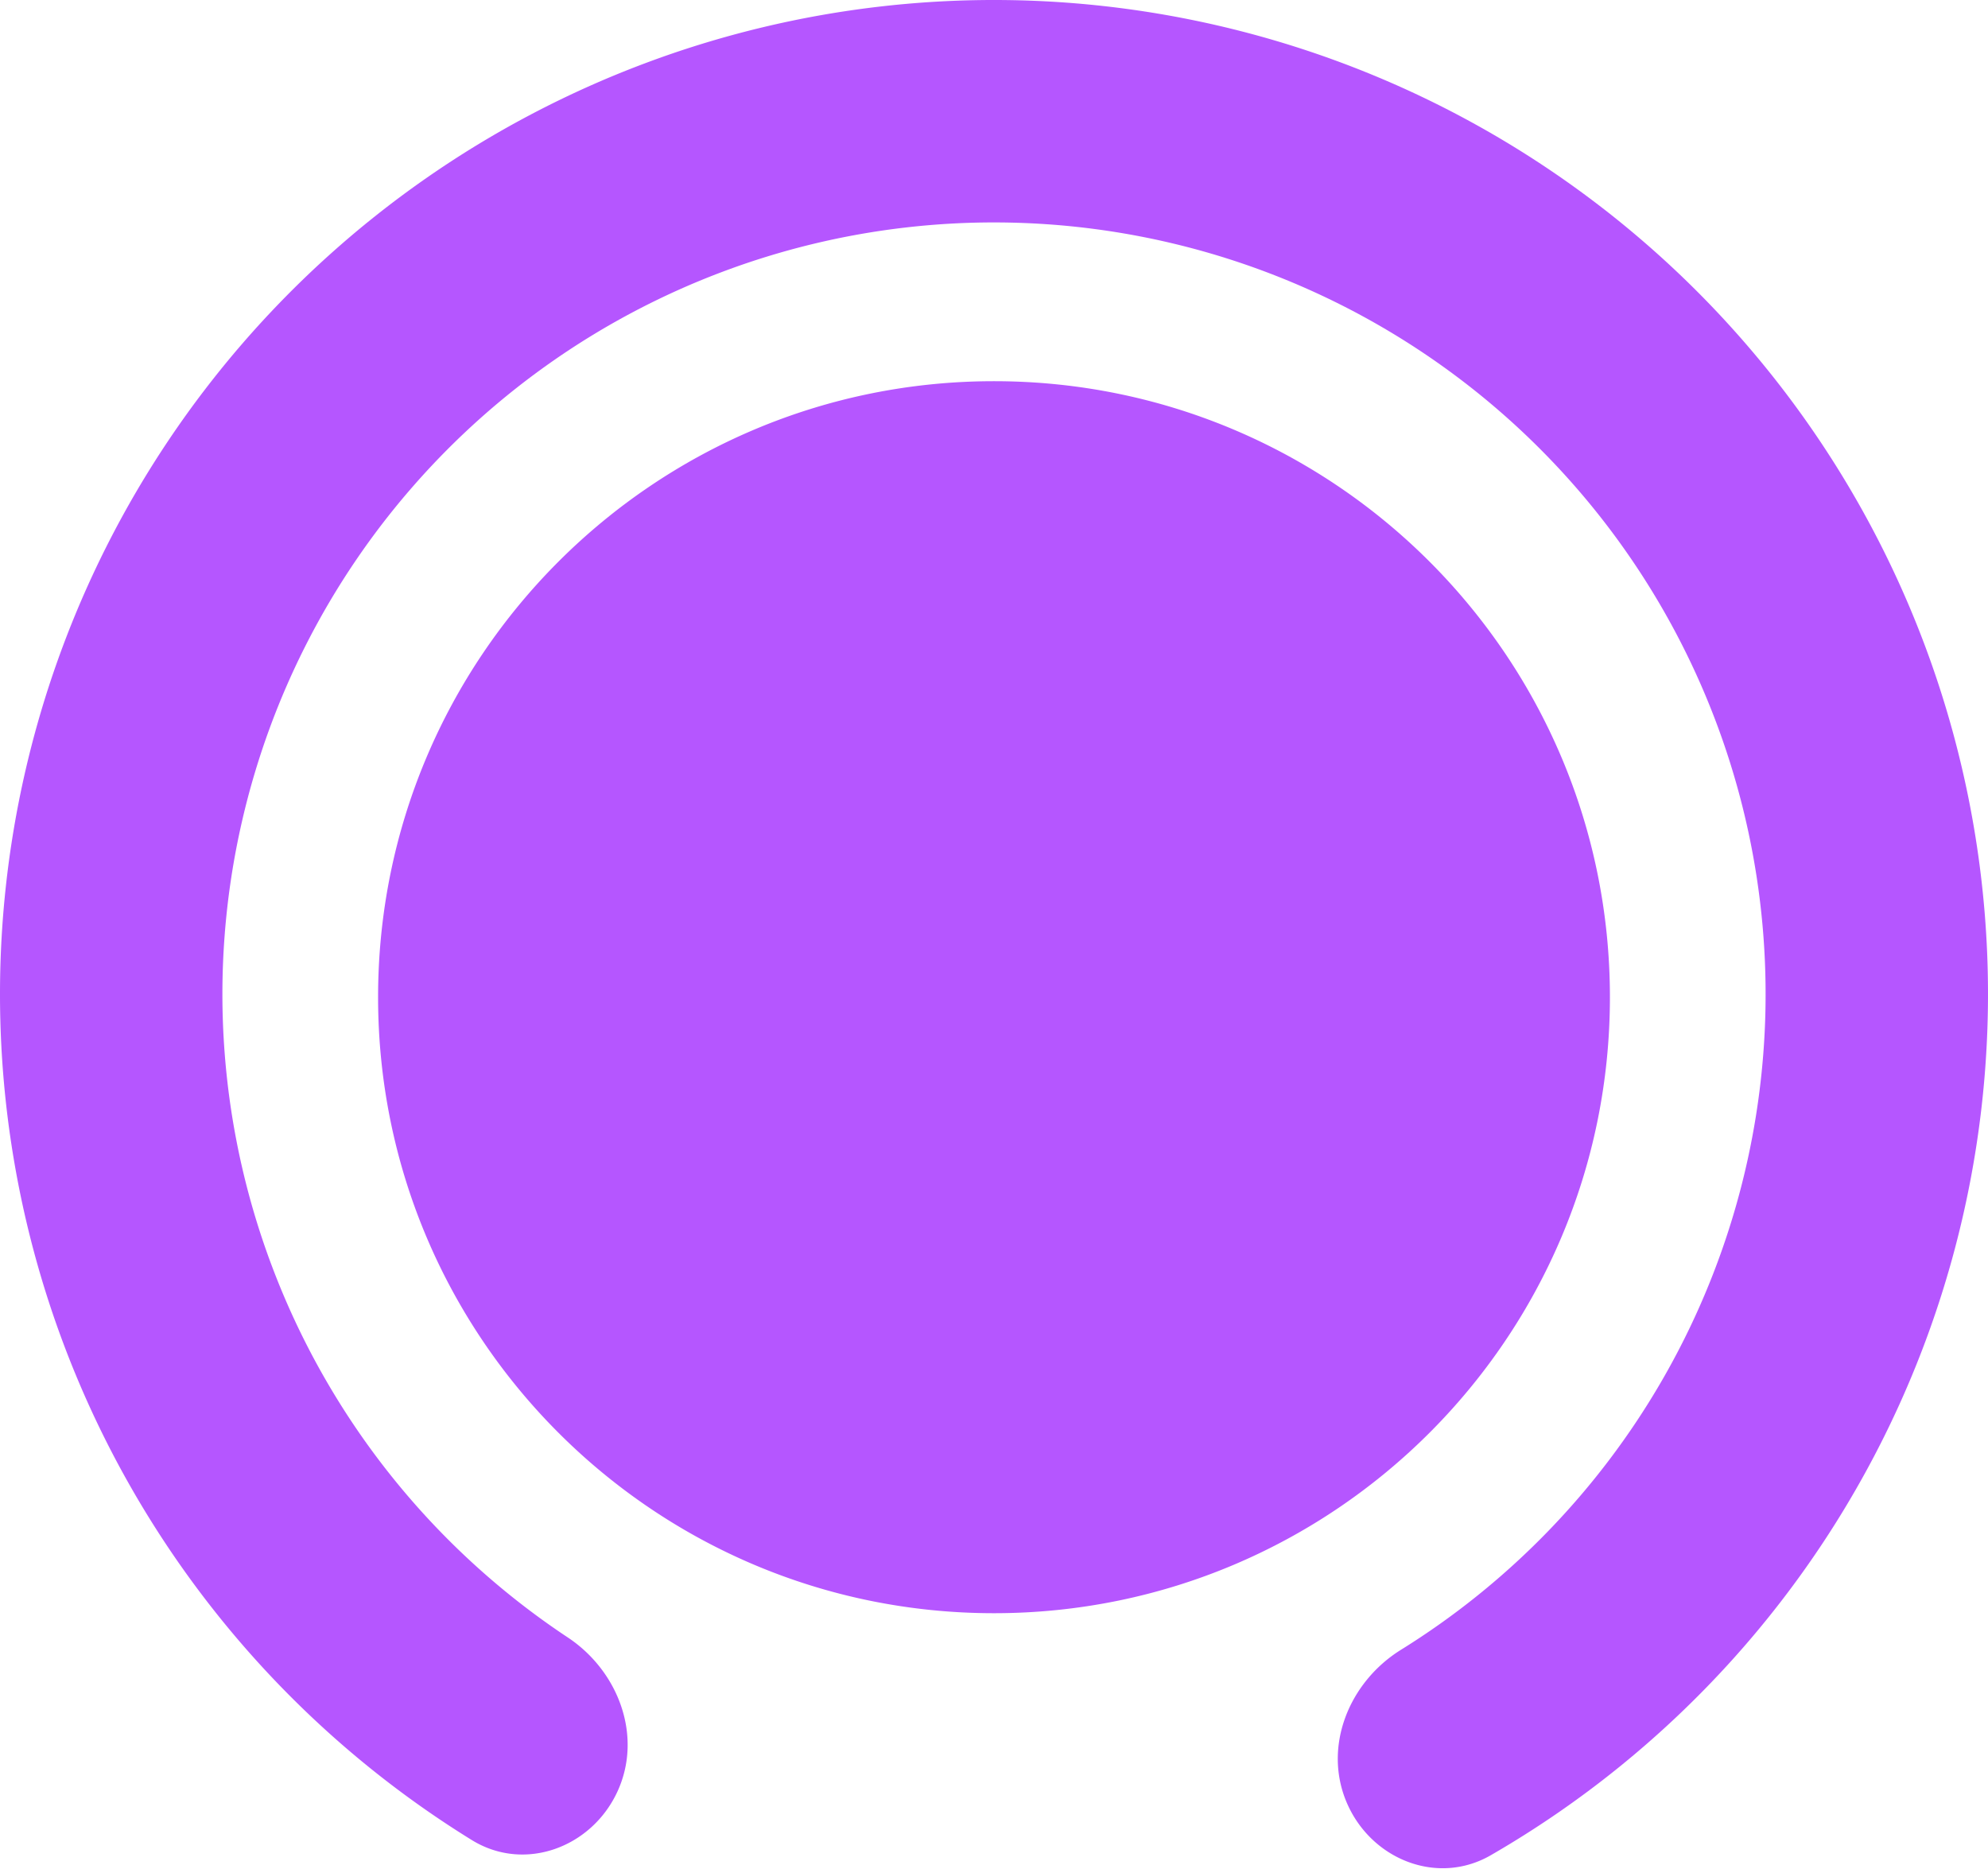
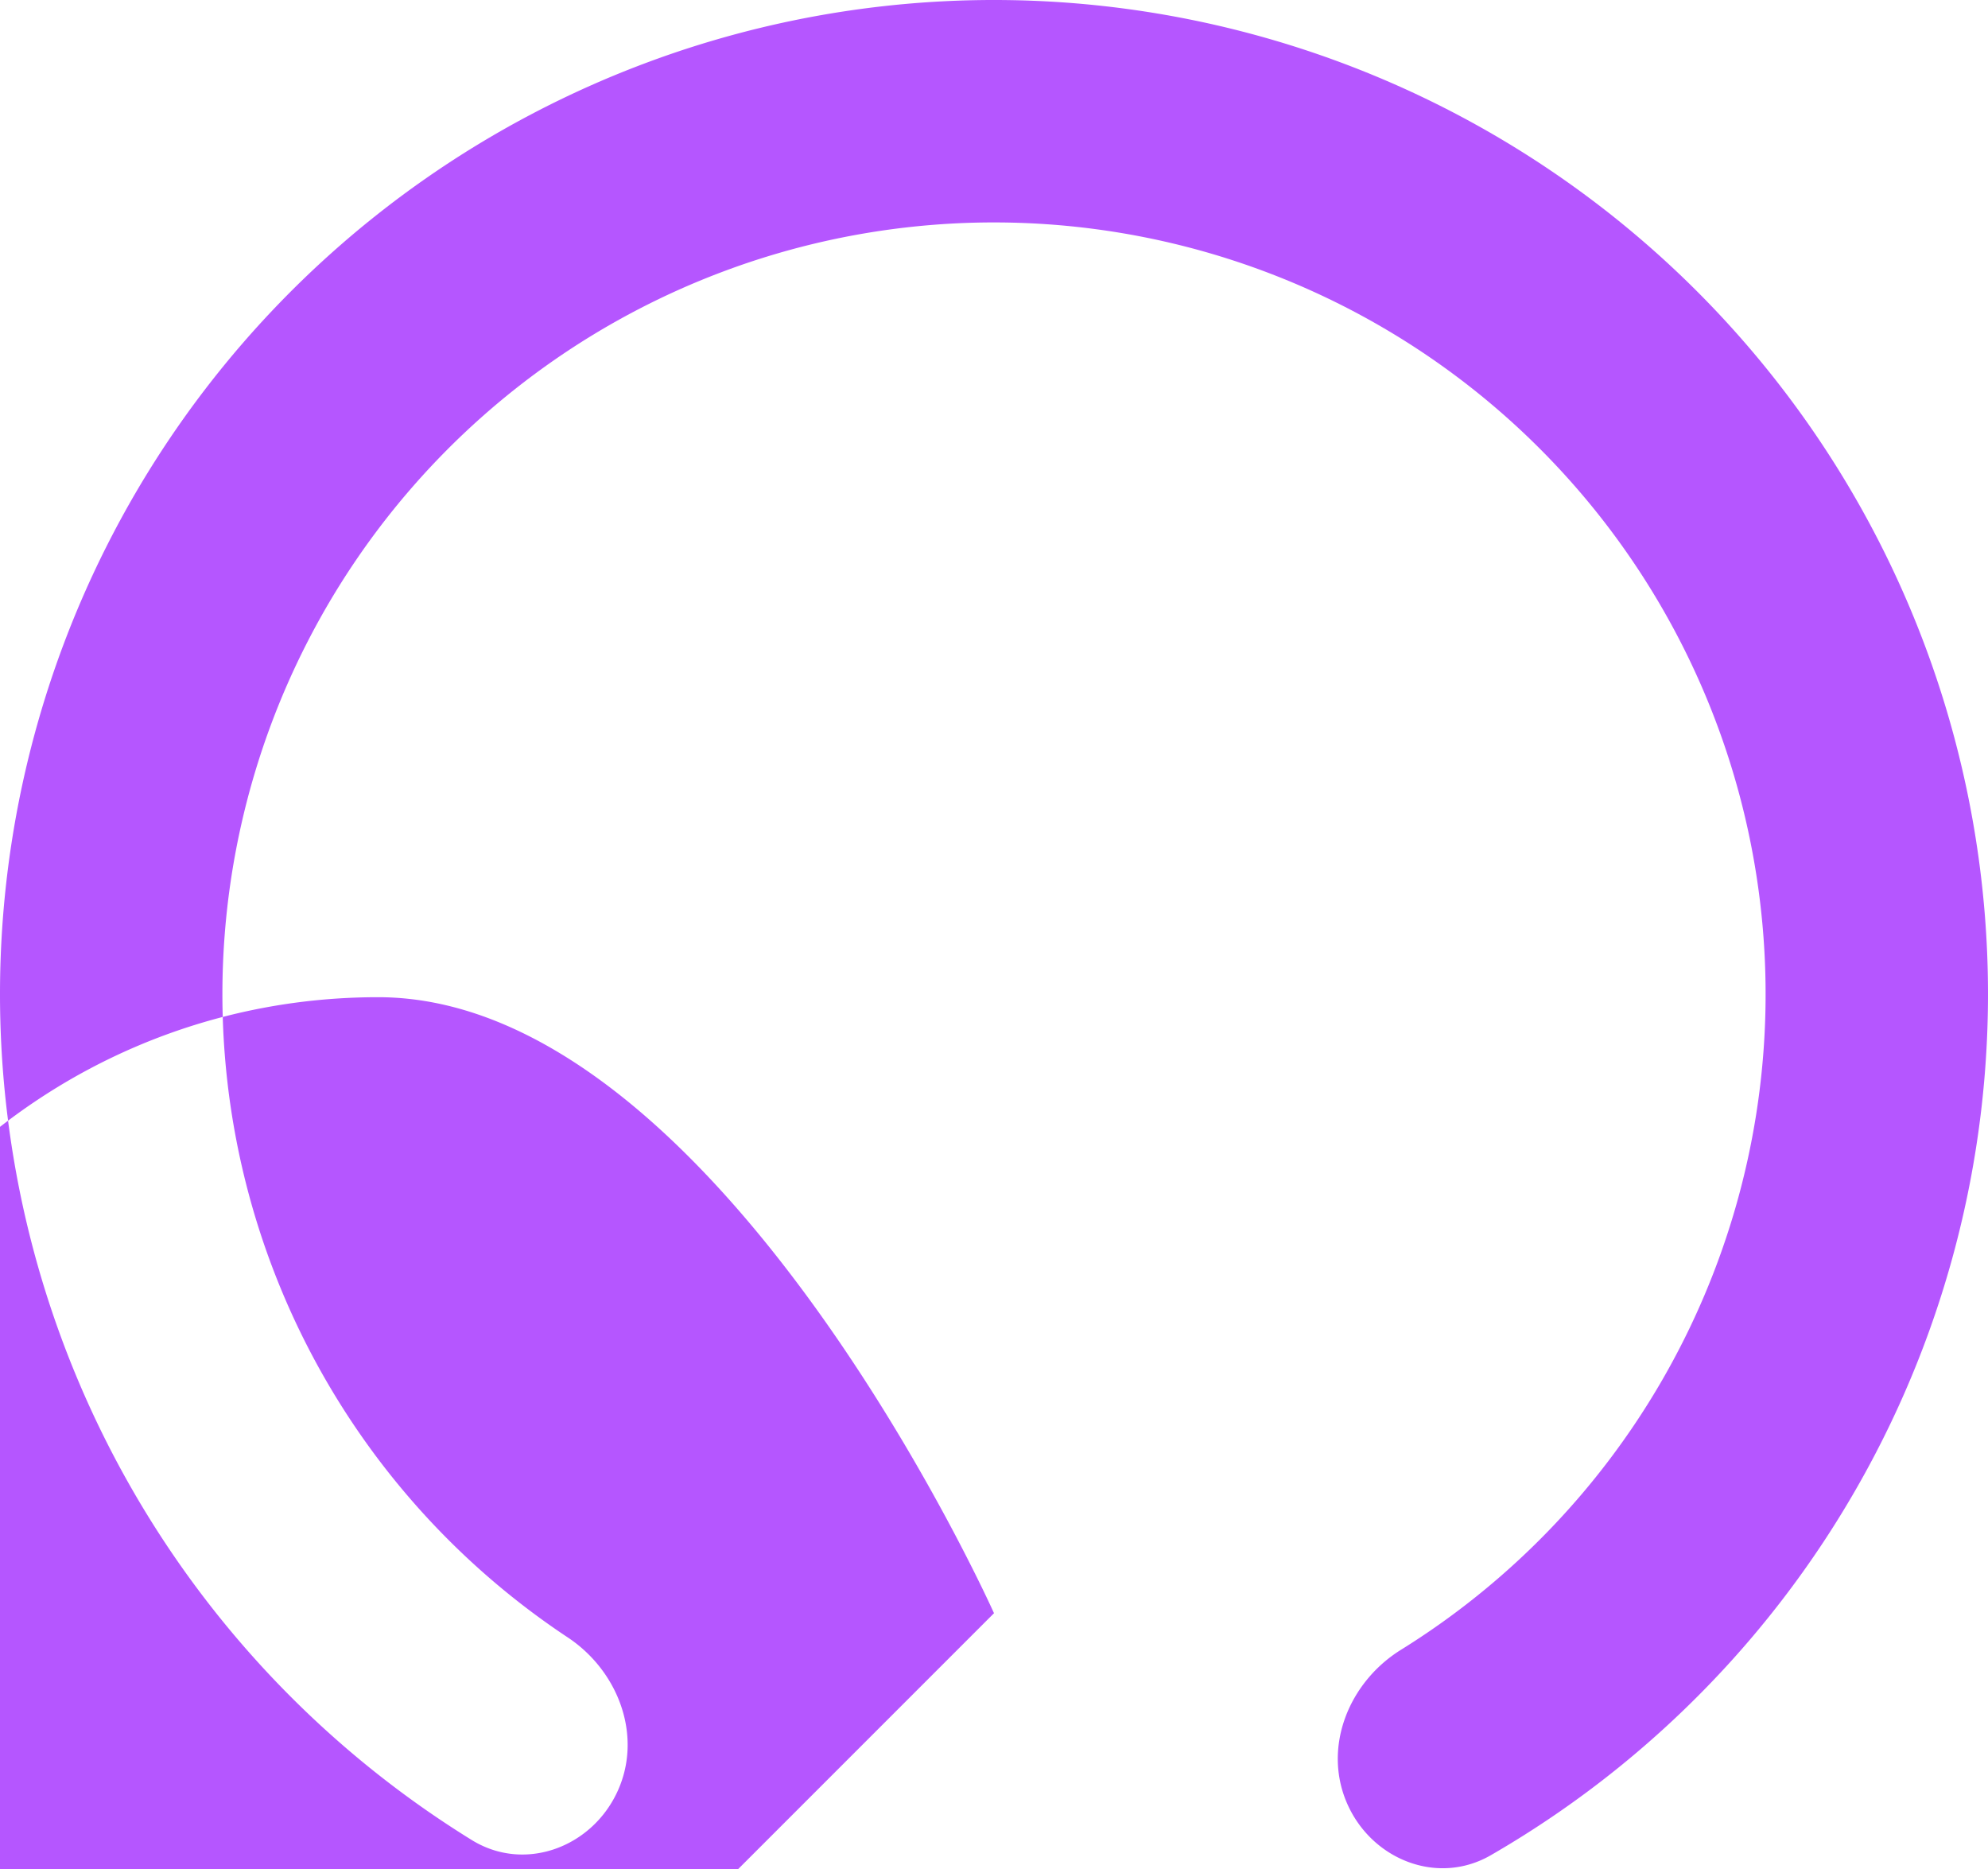
<svg xmlns="http://www.w3.org/2000/svg" data-bbox="0 0 652 612.627" viewBox="0 0 652 613" height="613" width="652" data-type="color">
  <g>
-     <path fill="#B556FF" d="M154.737 603.39c17.139 10.582 39.014 2.621 47.616-15.592 8.602-18.213.619-39.743-16.17-50.872A253.064 253.064 0 0 1 79.495 268.785a253.059 253.059 0 1 1 379.98 272.21c-17.113 10.624-25.733 31.907-17.677 50.369 8.056 18.461 29.684 27.069 47.131 17.002a326.004 326.004 0 0 0 156.683-346.585A326 326 0 1 0 154.737 603.39ZM326 529c111.562 0 202-90.438 202-202s-90.438-202-202-202c-111.561 0-202 90.438-202 202s90.439 202 202 202Z" clip-rule="evenodd" fill-rule="evenodd" data-color="1" />
+     <path fill="#B556FF" d="M154.737 603.39c17.139 10.582 39.014 2.621 47.616-15.592 8.602-18.213.619-39.743-16.17-50.872A253.064 253.064 0 0 1 79.495 268.785a253.059 253.059 0 1 1 379.98 272.21c-17.113 10.624-25.733 31.907-17.677 50.369 8.056 18.461 29.684 27.069 47.131 17.002a326.004 326.004 0 0 0 156.683-346.585A326 326 0 1 0 154.737 603.39ZM326 529s-90.438-202-202-202c-111.561 0-202 90.438-202 202s90.439 202 202 202Z" clip-rule="evenodd" fill-rule="evenodd" data-color="1" />
  </g>
</svg>